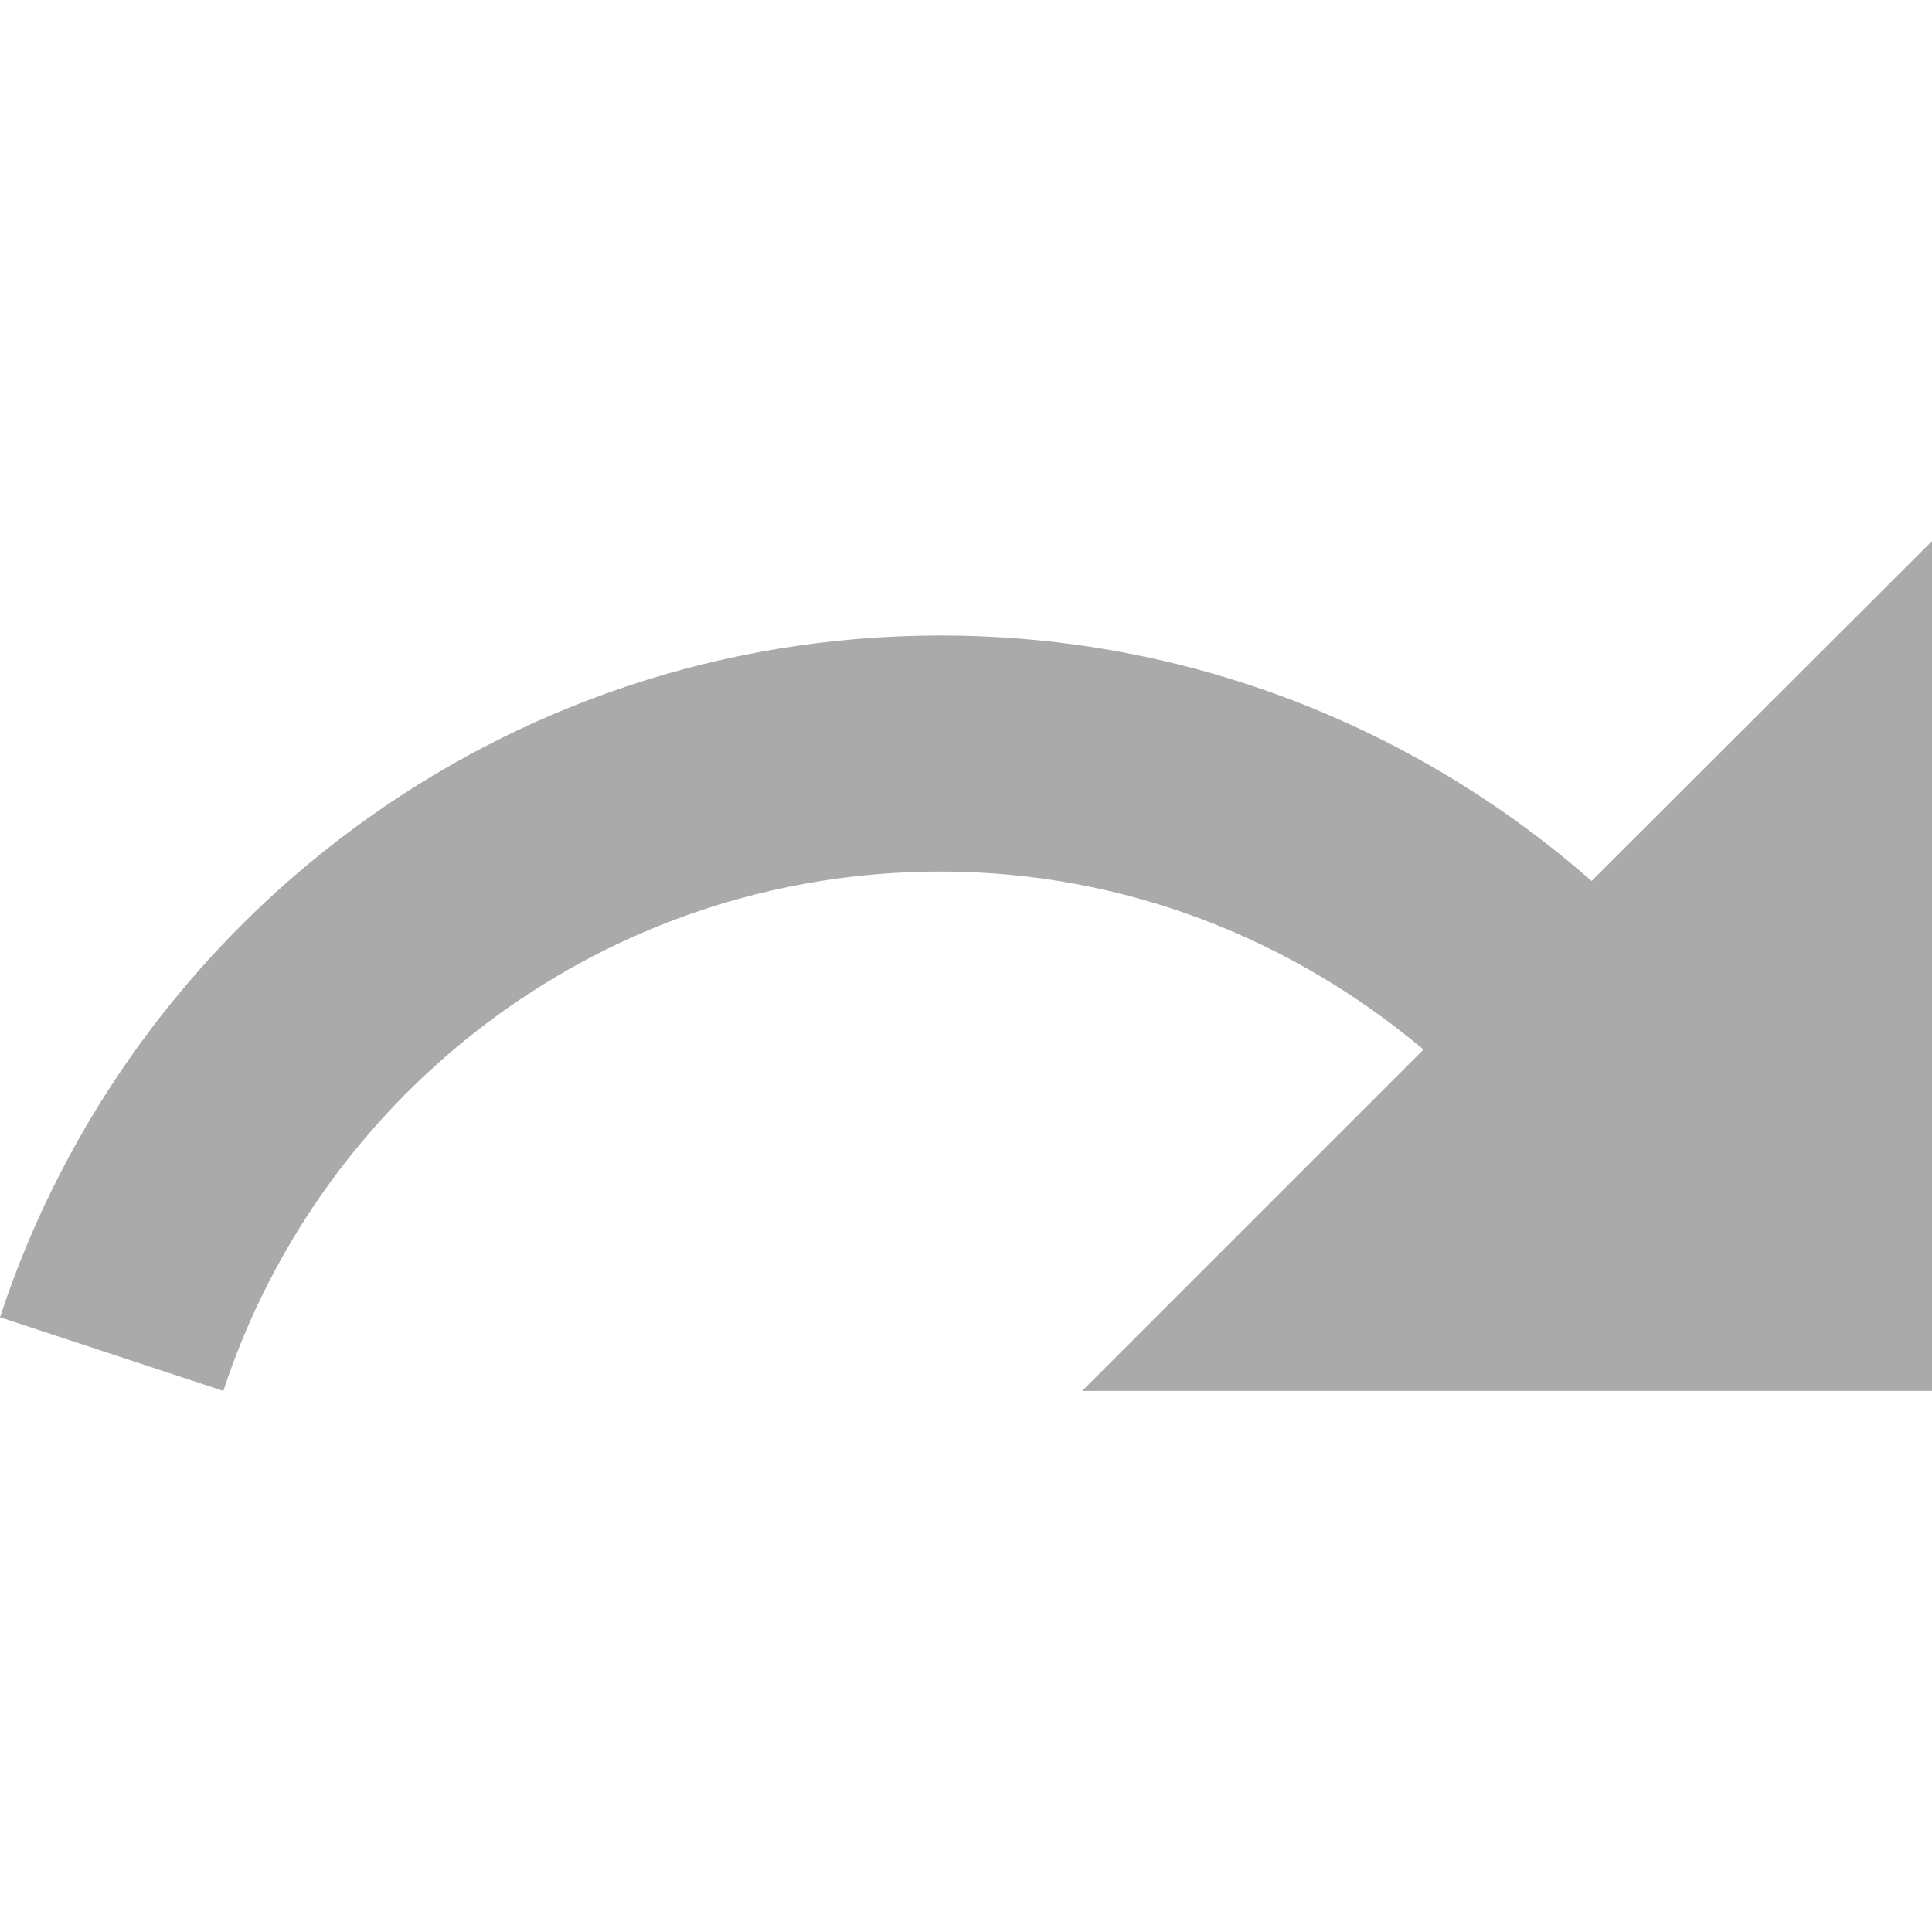
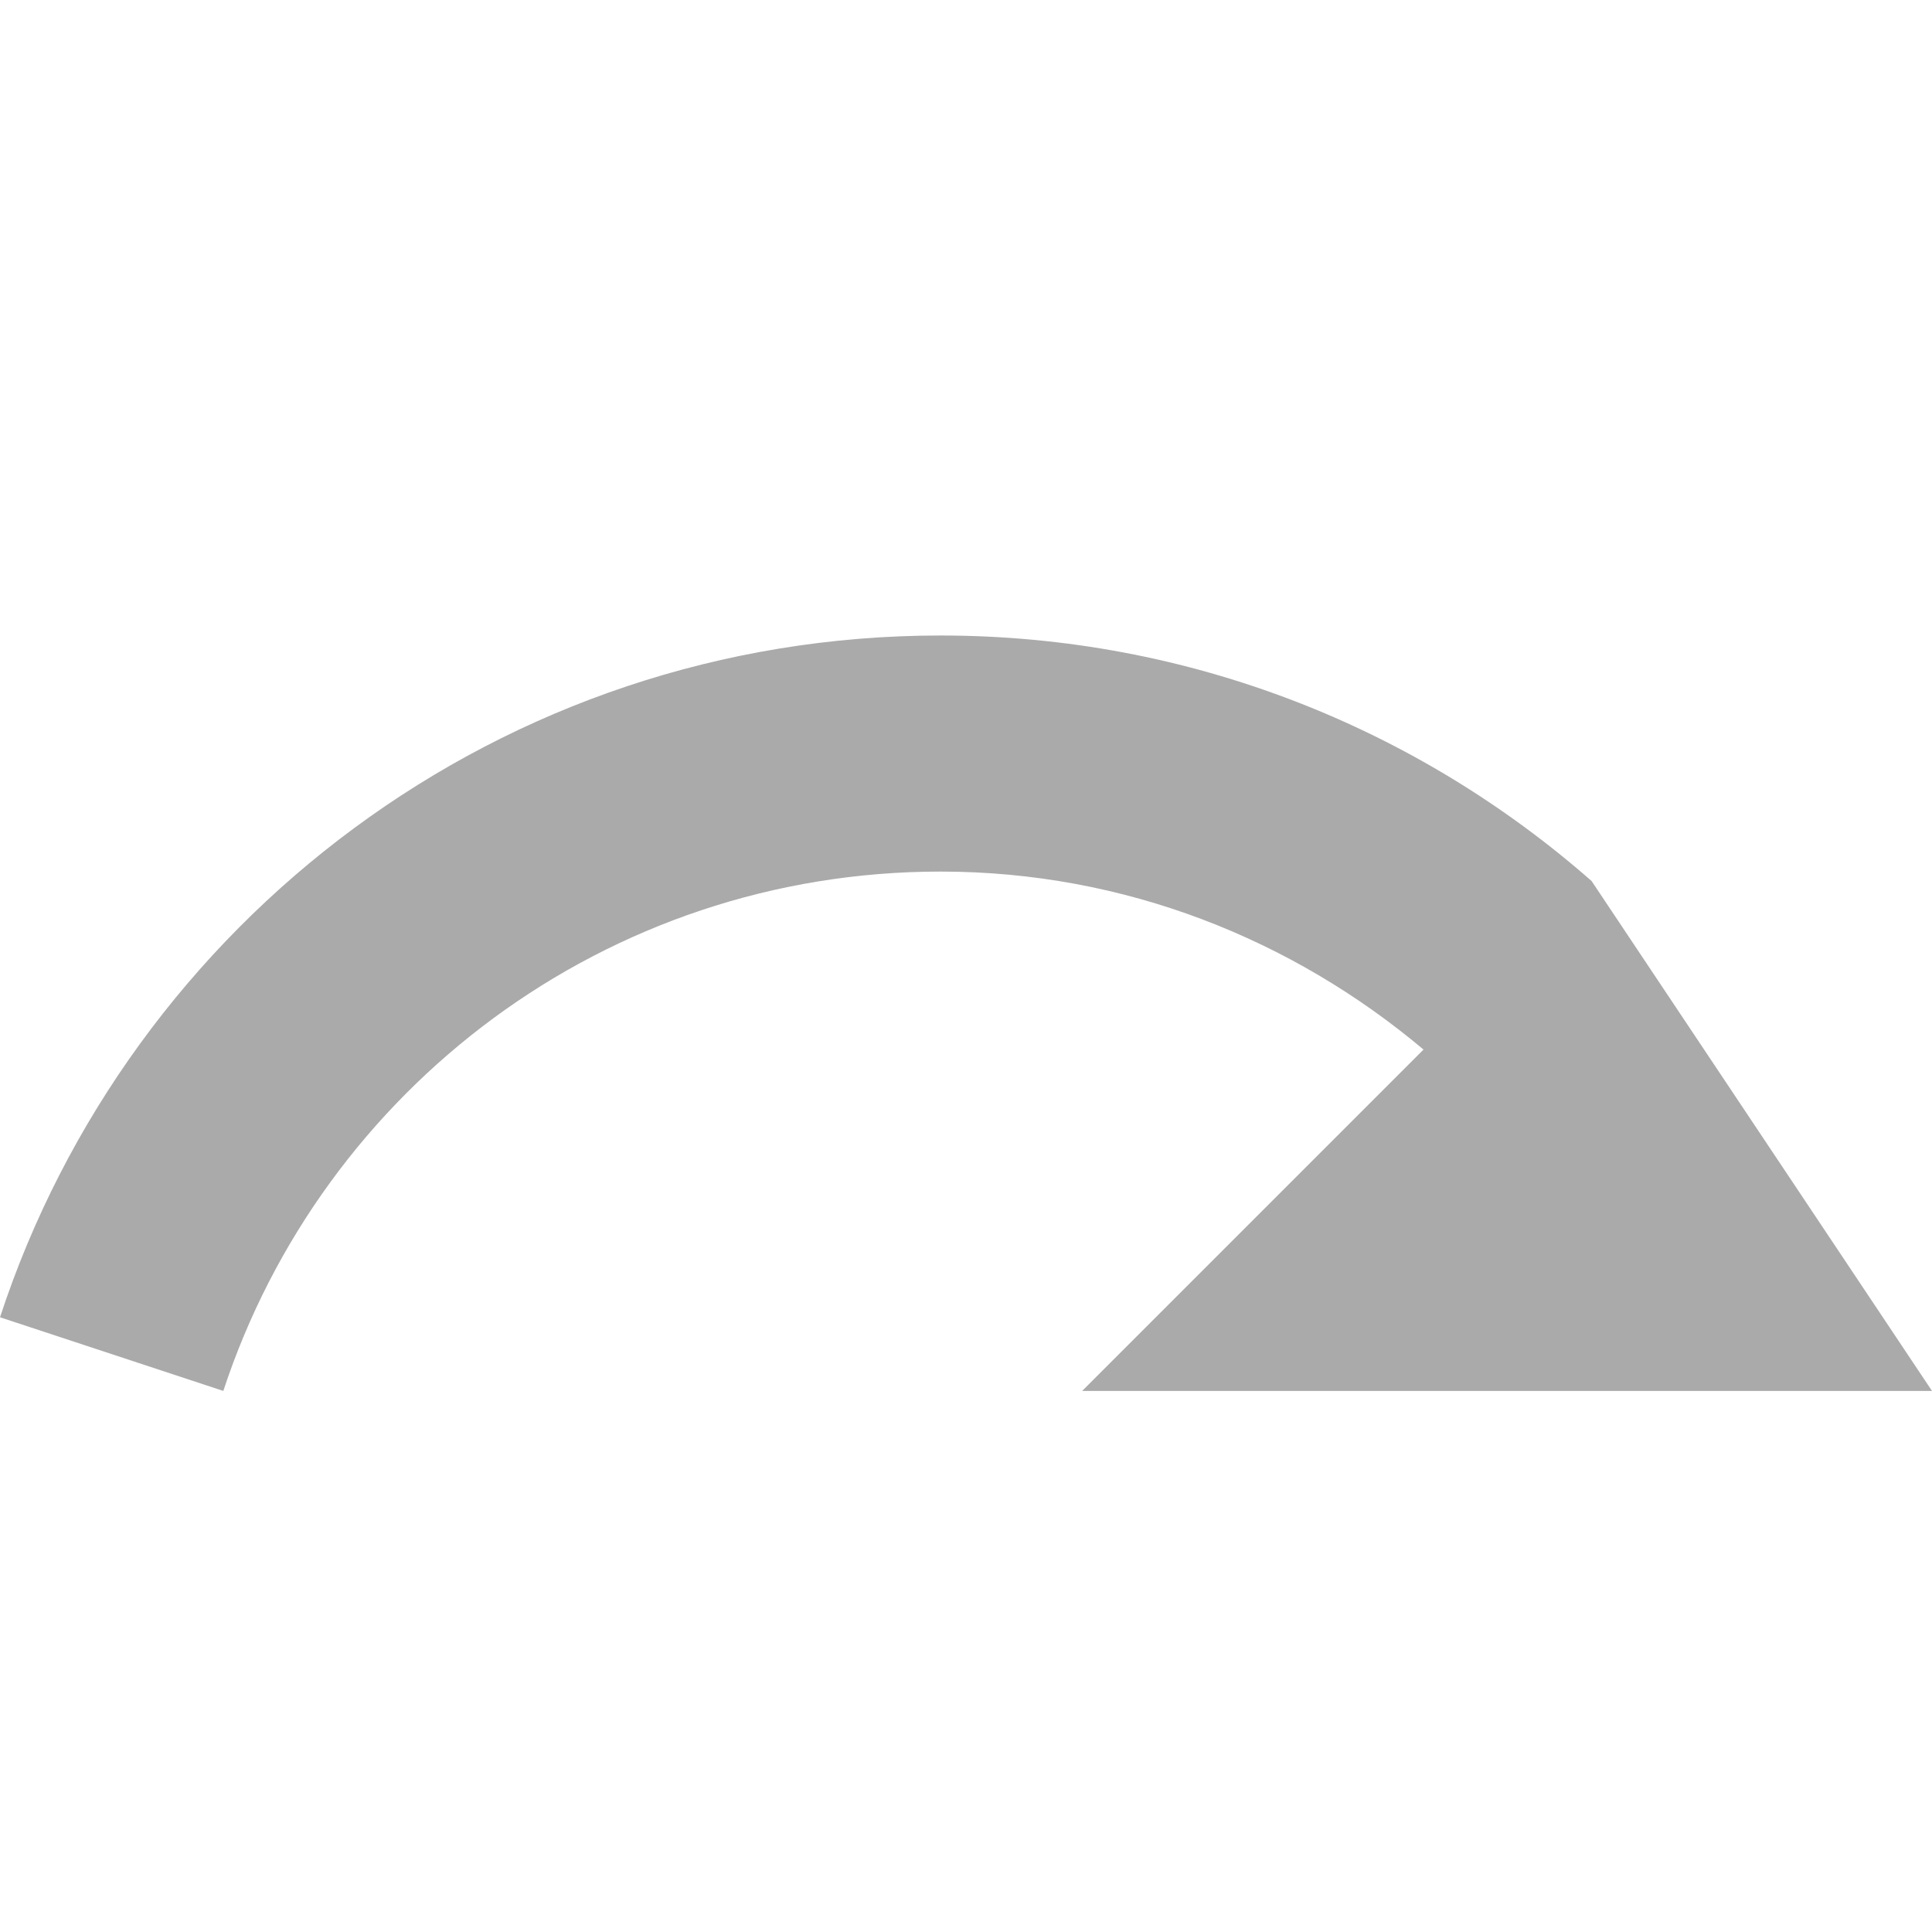
<svg xmlns="http://www.w3.org/2000/svg" version="1.1" id="Capa_1" x="0px" y="0px" viewBox="0 0 436.48 436.48" style="enable-background:new 0 0 436.48 436.48;" xml:space="preserve" width="512px" height="512px">
  <g>
    <g>
-       <path d="M359.573,199.04c-39.253-34.453-90.667-55.467-147.093-55.467c-99.2,0-183.147,64.64-212.48,154.027l50.453,16.64    c22.4-68.16,86.4-117.333,162.027-117.333c41.707,0,79.573,15.36,109.12,40.213l-77.12,77.12h192v-192L359.573,199.04z" fill="#aaaaaa" />
+       <path d="M359.573,199.04c-39.253-34.453-90.667-55.467-147.093-55.467c-99.2,0-183.147,64.64-212.48,154.027l50.453,16.64    c22.4-68.16,86.4-117.333,162.027-117.333c41.707,0,79.573,15.36,109.12,40.213l-77.12,77.12h192L359.573,199.04z" fill="#aaaaaa" />
    </g>
  </g>
  <g>
</g>
  <g>
</g>
  <g>
</g>
  <g>
</g>
  <g>
</g>
  <g>
</g>
  <g>
</g>
  <g>
</g>
  <g>
</g>
  <g>
</g>
  <g>
</g>
  <g>
</g>
  <g>
</g>
  <g>
</g>
  <g>
</g>
</svg>